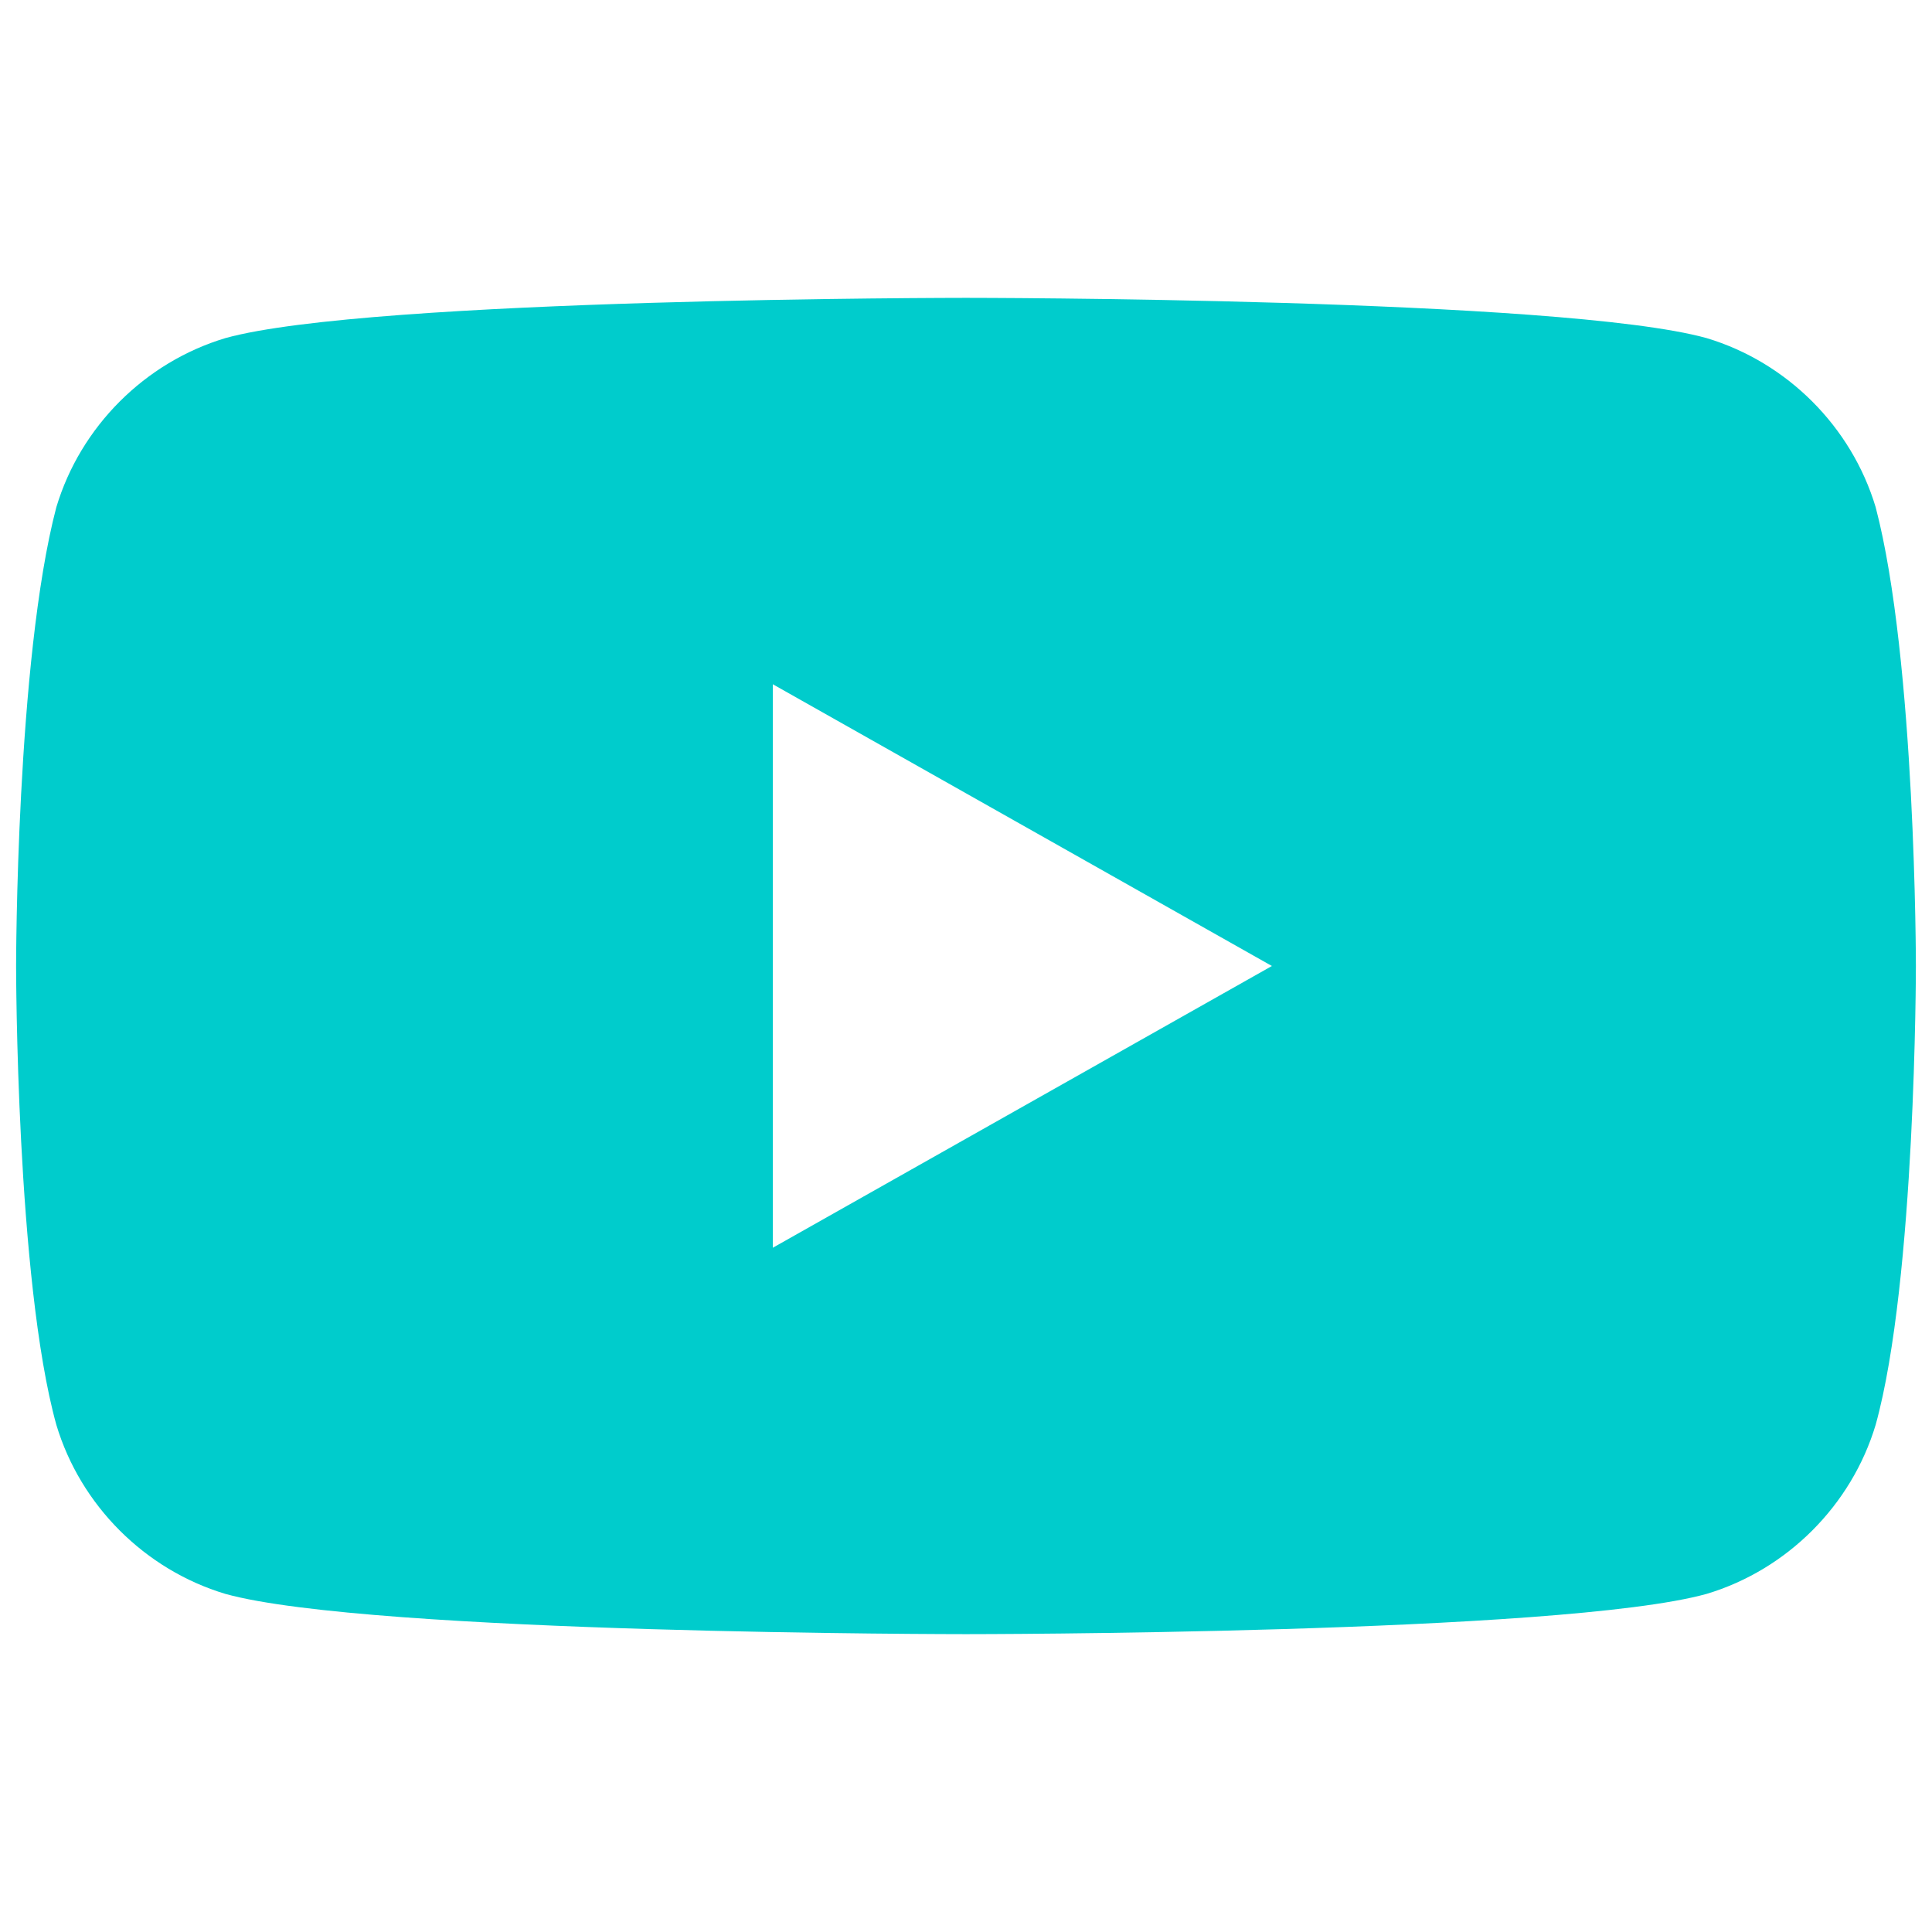
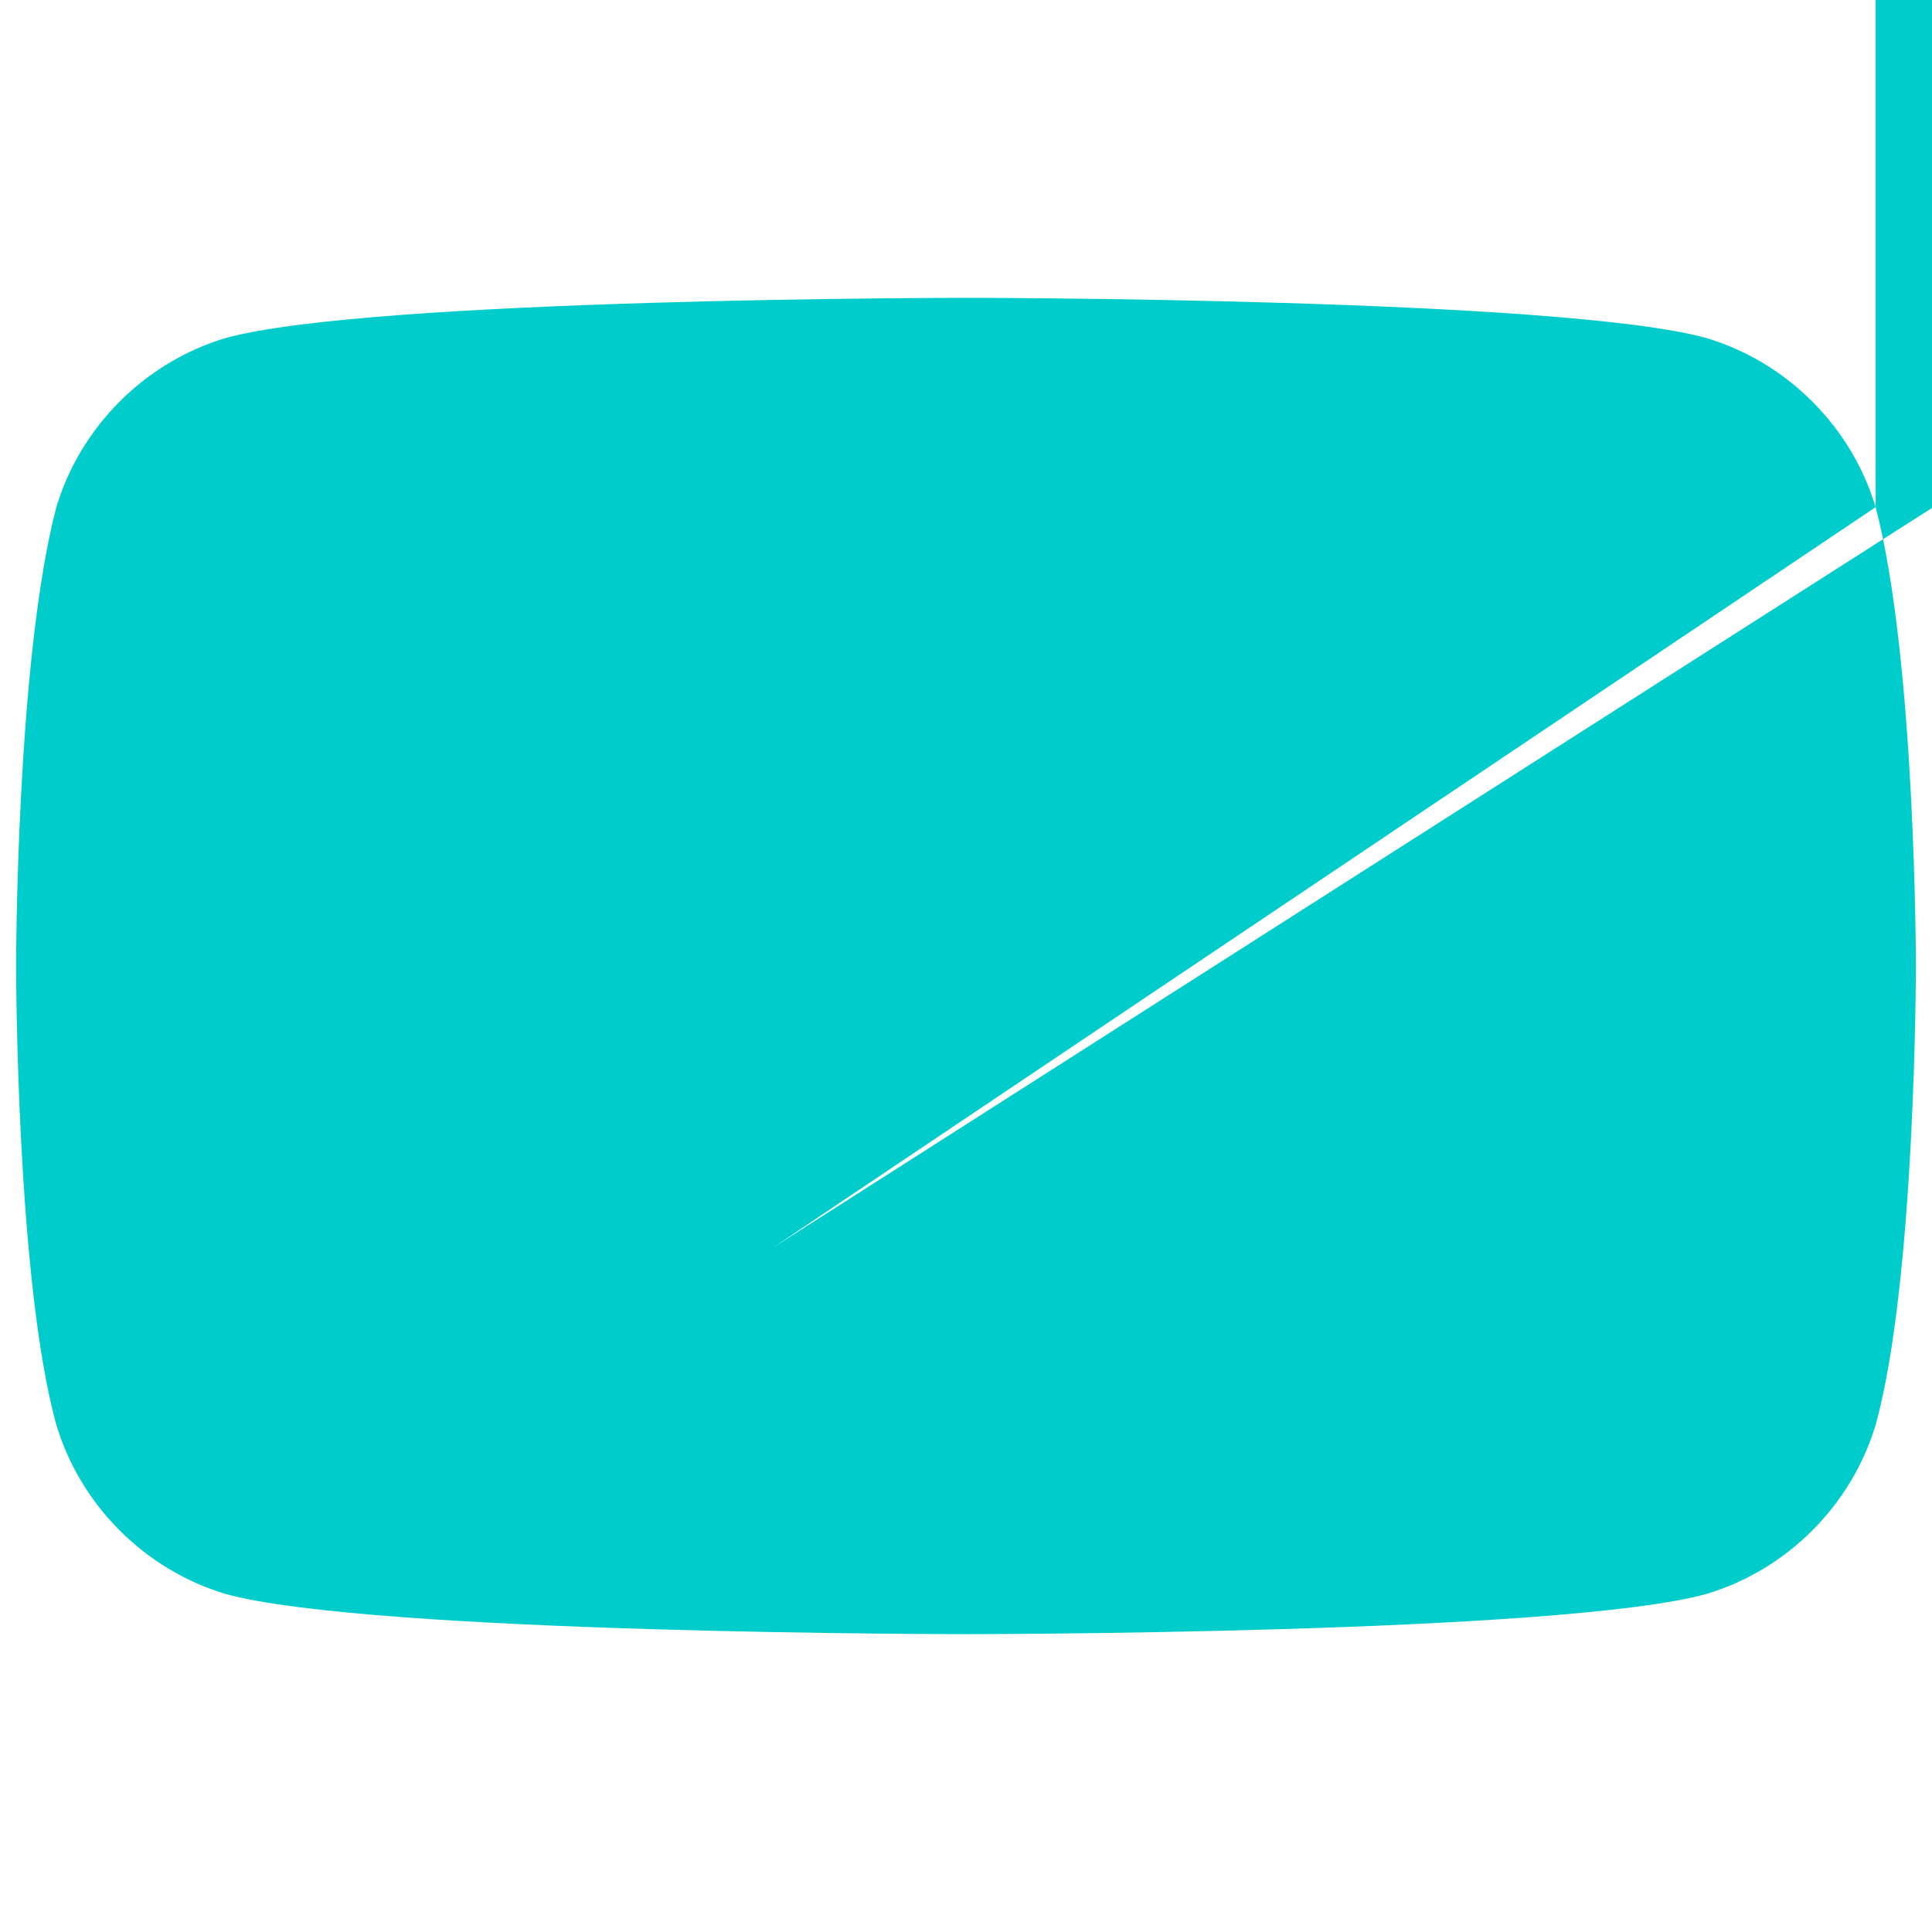
<svg xmlns="http://www.w3.org/2000/svg" version="1.1" id="Layer_1" x="0px" y="0px" viewBox="0 0 24 24" style="enable-background:new 0 0 24 24;" xml:space="preserve">
  <style type="text/css">
	.st0{fill:#00CCCC;}
</style>
  <g id="Icon">
-     <path class="st0" d="M23.3,6.3c-0.3-1-1.1-1.8-2.1-2.1C19.4,3.7,12,3.7,12,3.7s-7.4,0-9.2,0.5C1.8,4.5,1,5.3,0.7,6.3   C0.2,8.2,0.2,12,0.2,12s0,3.9,0.5,5.7c0.3,1,1.1,1.8,2.1,2.1c1.8,0.5,9.2,0.5,9.2,0.5s7.4,0,9.2-0.5c1-0.3,1.8-1.1,2.1-2.1   c0.5-1.8,0.5-5.7,0.5-5.7S23.8,8.2,23.3,6.3z M9.6,15.5v-7l6.2,3.5L9.6,15.5z" />
+     <path class="st0" d="M23.3,6.3c-0.3-1-1.1-1.8-2.1-2.1C19.4,3.7,12,3.7,12,3.7s-7.4,0-9.2,0.5C1.8,4.5,1,5.3,0.7,6.3   C0.2,8.2,0.2,12,0.2,12s0,3.9,0.5,5.7c0.3,1,1.1,1.8,2.1,2.1c1.8,0.5,9.2,0.5,9.2,0.5s7.4,0,9.2-0.5c1-0.3,1.8-1.1,2.1-2.1   c0.5-1.8,0.5-5.7,0.5-5.7S23.8,8.2,23.3,6.3z v-7l6.2,3.5L9.6,15.5z" />
  </g>
  <g id="Kommentare">
</g>
</svg>